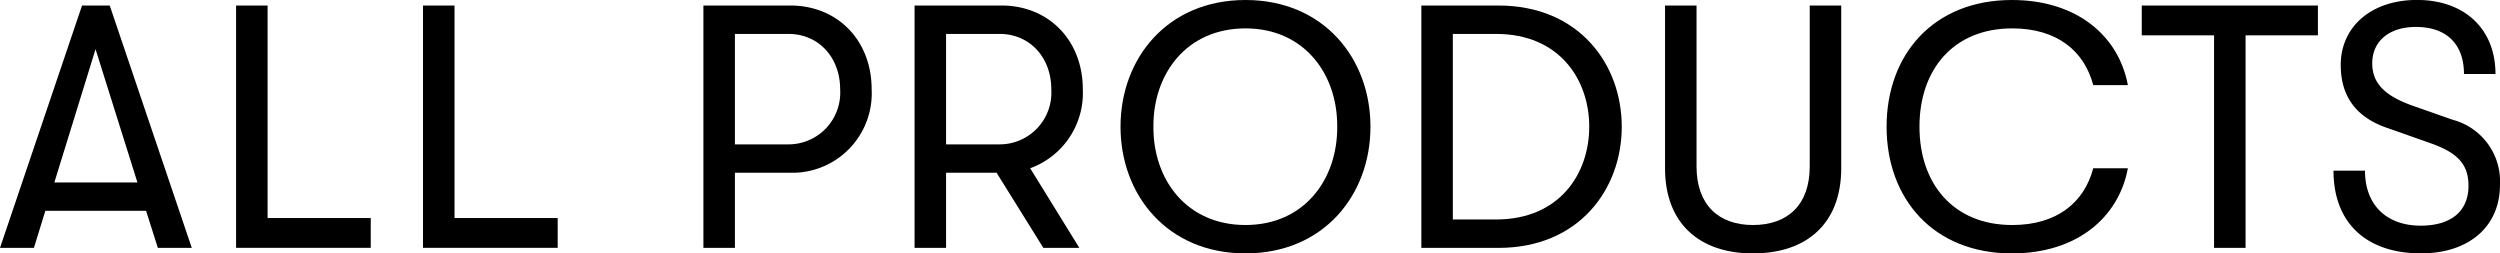
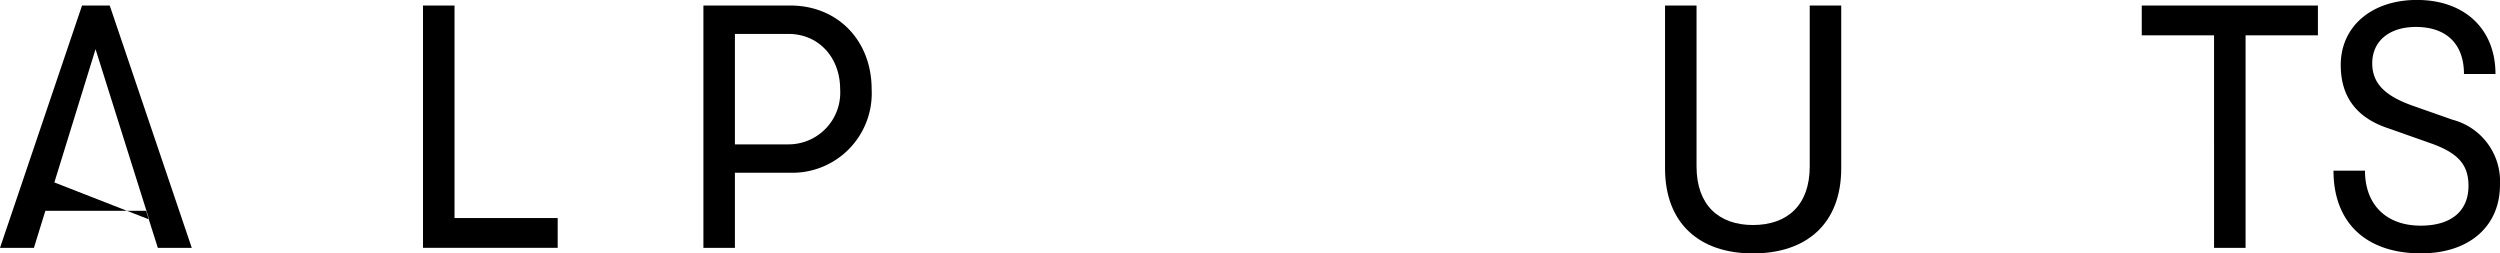
<svg xmlns="http://www.w3.org/2000/svg" width="245.519" height="24.886" viewBox="0 0 245.519 24.886">
  <g data-name="그룹 1493">
-     <path d="M14.347 20.705H4.454l-1.122 3.638H0L8.057.543h2.72l8.057 23.8h-3.332zm-.85-2.788L9.383 4.829 5.338 17.917z" data-name="패스 687" />
-     <path d="M23.185.544h3.094v20.87H36.41v2.924H23.185z" data-name="패스 688" />
+     <path d="M14.347 20.705H4.454l-1.122 3.638H0L8.057.543h2.72l8.057 23.8h-3.332m-.85-2.788L9.383 4.829 5.338 17.917z" data-name="패스 687" />
    <path d="M41.543.544h3.094v20.87h10.131v2.924H41.543z" data-name="패스 689" />
    <path d="M85.603 8.772a7.8 7.8 0 0 1-7.989 8.193h-5.44v7.377H69.08V.542h8.533c4.658.002 7.99 3.436 7.99 8.23zm-3.094 0c0-3.162-2.142-5.44-5.065-5.44h-5.27v10.846h5.27a5.081 5.081 0 0 0 5.065-5.406z" data-name="패스 690" />
-     <path d="M101.172 16.523l4.827 7.819h-3.535l-4.59-7.377h-4.963v7.377h-3.094V.542h8.533c4.657 0 7.99 3.434 7.99 8.228a7.858 7.858 0 0 1-5.168 7.753zm-8.261-2.345h5.269a5.081 5.081 0 0 0 5.065-5.406c0-3.162-2.142-5.44-5.065-5.44h-5.269z" data-name="패스 691" />
-     <path d="M110.044 12.443c0-6.7 4.589-12.443 12.273-12.443s12.273 5.745 12.273 12.443-4.59 12.443-12.273 12.443-12.273-5.746-12.273-12.443zm21.282 0c.034-5.2-3.263-9.655-9.009-9.655-5.779 0-9.077 4.453-9.043 9.655-.034 5.2 3.264 9.655 9.043 9.655 5.746 0 9.04-4.449 9.009-9.655z" data-name="패스 692" />
-     <path d="M139.587.544h7.581c7.887 0 12.1 5.746 12.1 11.9s-4.216 11.9-12.1 11.9h-7.581zm7.343 21.01c6.222 0 9.145-4.488 9.145-9.111s-2.924-9.111-9.145-9.111h-4.25v18.222z" data-name="패스 693" />
    <path d="M163.519 16.523V.544h3.094v15.809c0 3.774 2.176 5.745 5.541 5.745 3.4 0 5.575-1.971 5.575-5.745V.544h3.094v15.979c0 5.44-3.4 8.364-8.669 8.364-5.235 0-8.635-2.924-8.635-8.364z" data-name="패스 694" />
-     <path d="M185.277 12.443C185.277 5.372 189.866 0 197.584 0c6.426 0 10.505 3.57 11.389 8.363h-3.4c-.884-3.366-3.569-5.575-7.955-5.575-5.78 0-9.112 4.045-9.112 9.655s3.332 9.655 9.112 9.655c4.385 0 7.071-2.21 7.955-5.575h3.4c-.884 4.793-4.963 8.363-11.389 8.363-7.718 0-12.307-5.372-12.307-12.443z" data-name="패스 695" />
    <path d="M217.437 3.468h-7.1V.544h17.3v2.924h-7.105v20.874h-3.094z" data-name="패스 696" />
    <path d="M229.166 16.761h3.094c0 3.331 2.074 5.4 5.474 5.4 2.992 0 4.691-1.428 4.691-3.91 0-2.108-1.054-3.264-3.808-4.215l-3.944-1.394c-3.2-1.02-4.794-3.094-4.794-6.256 0-3.808 3.06-6.391 7.479-6.391 4.692 0 7.717 2.856 7.717 7.275h-3.094c0-2.924-1.7-4.623-4.725-4.623-2.652 0-4.284 1.428-4.284 3.57 0 2.006 1.292 3.263 4.216 4.25l3.671 1.292a6.257 6.257 0 0 1 4.658 6.391c0 4.079-3.026 6.732-7.751 6.732-5.407.004-8.6-3.022-8.6-8.121z" data-name="패스 697" />
  </g>
</svg>